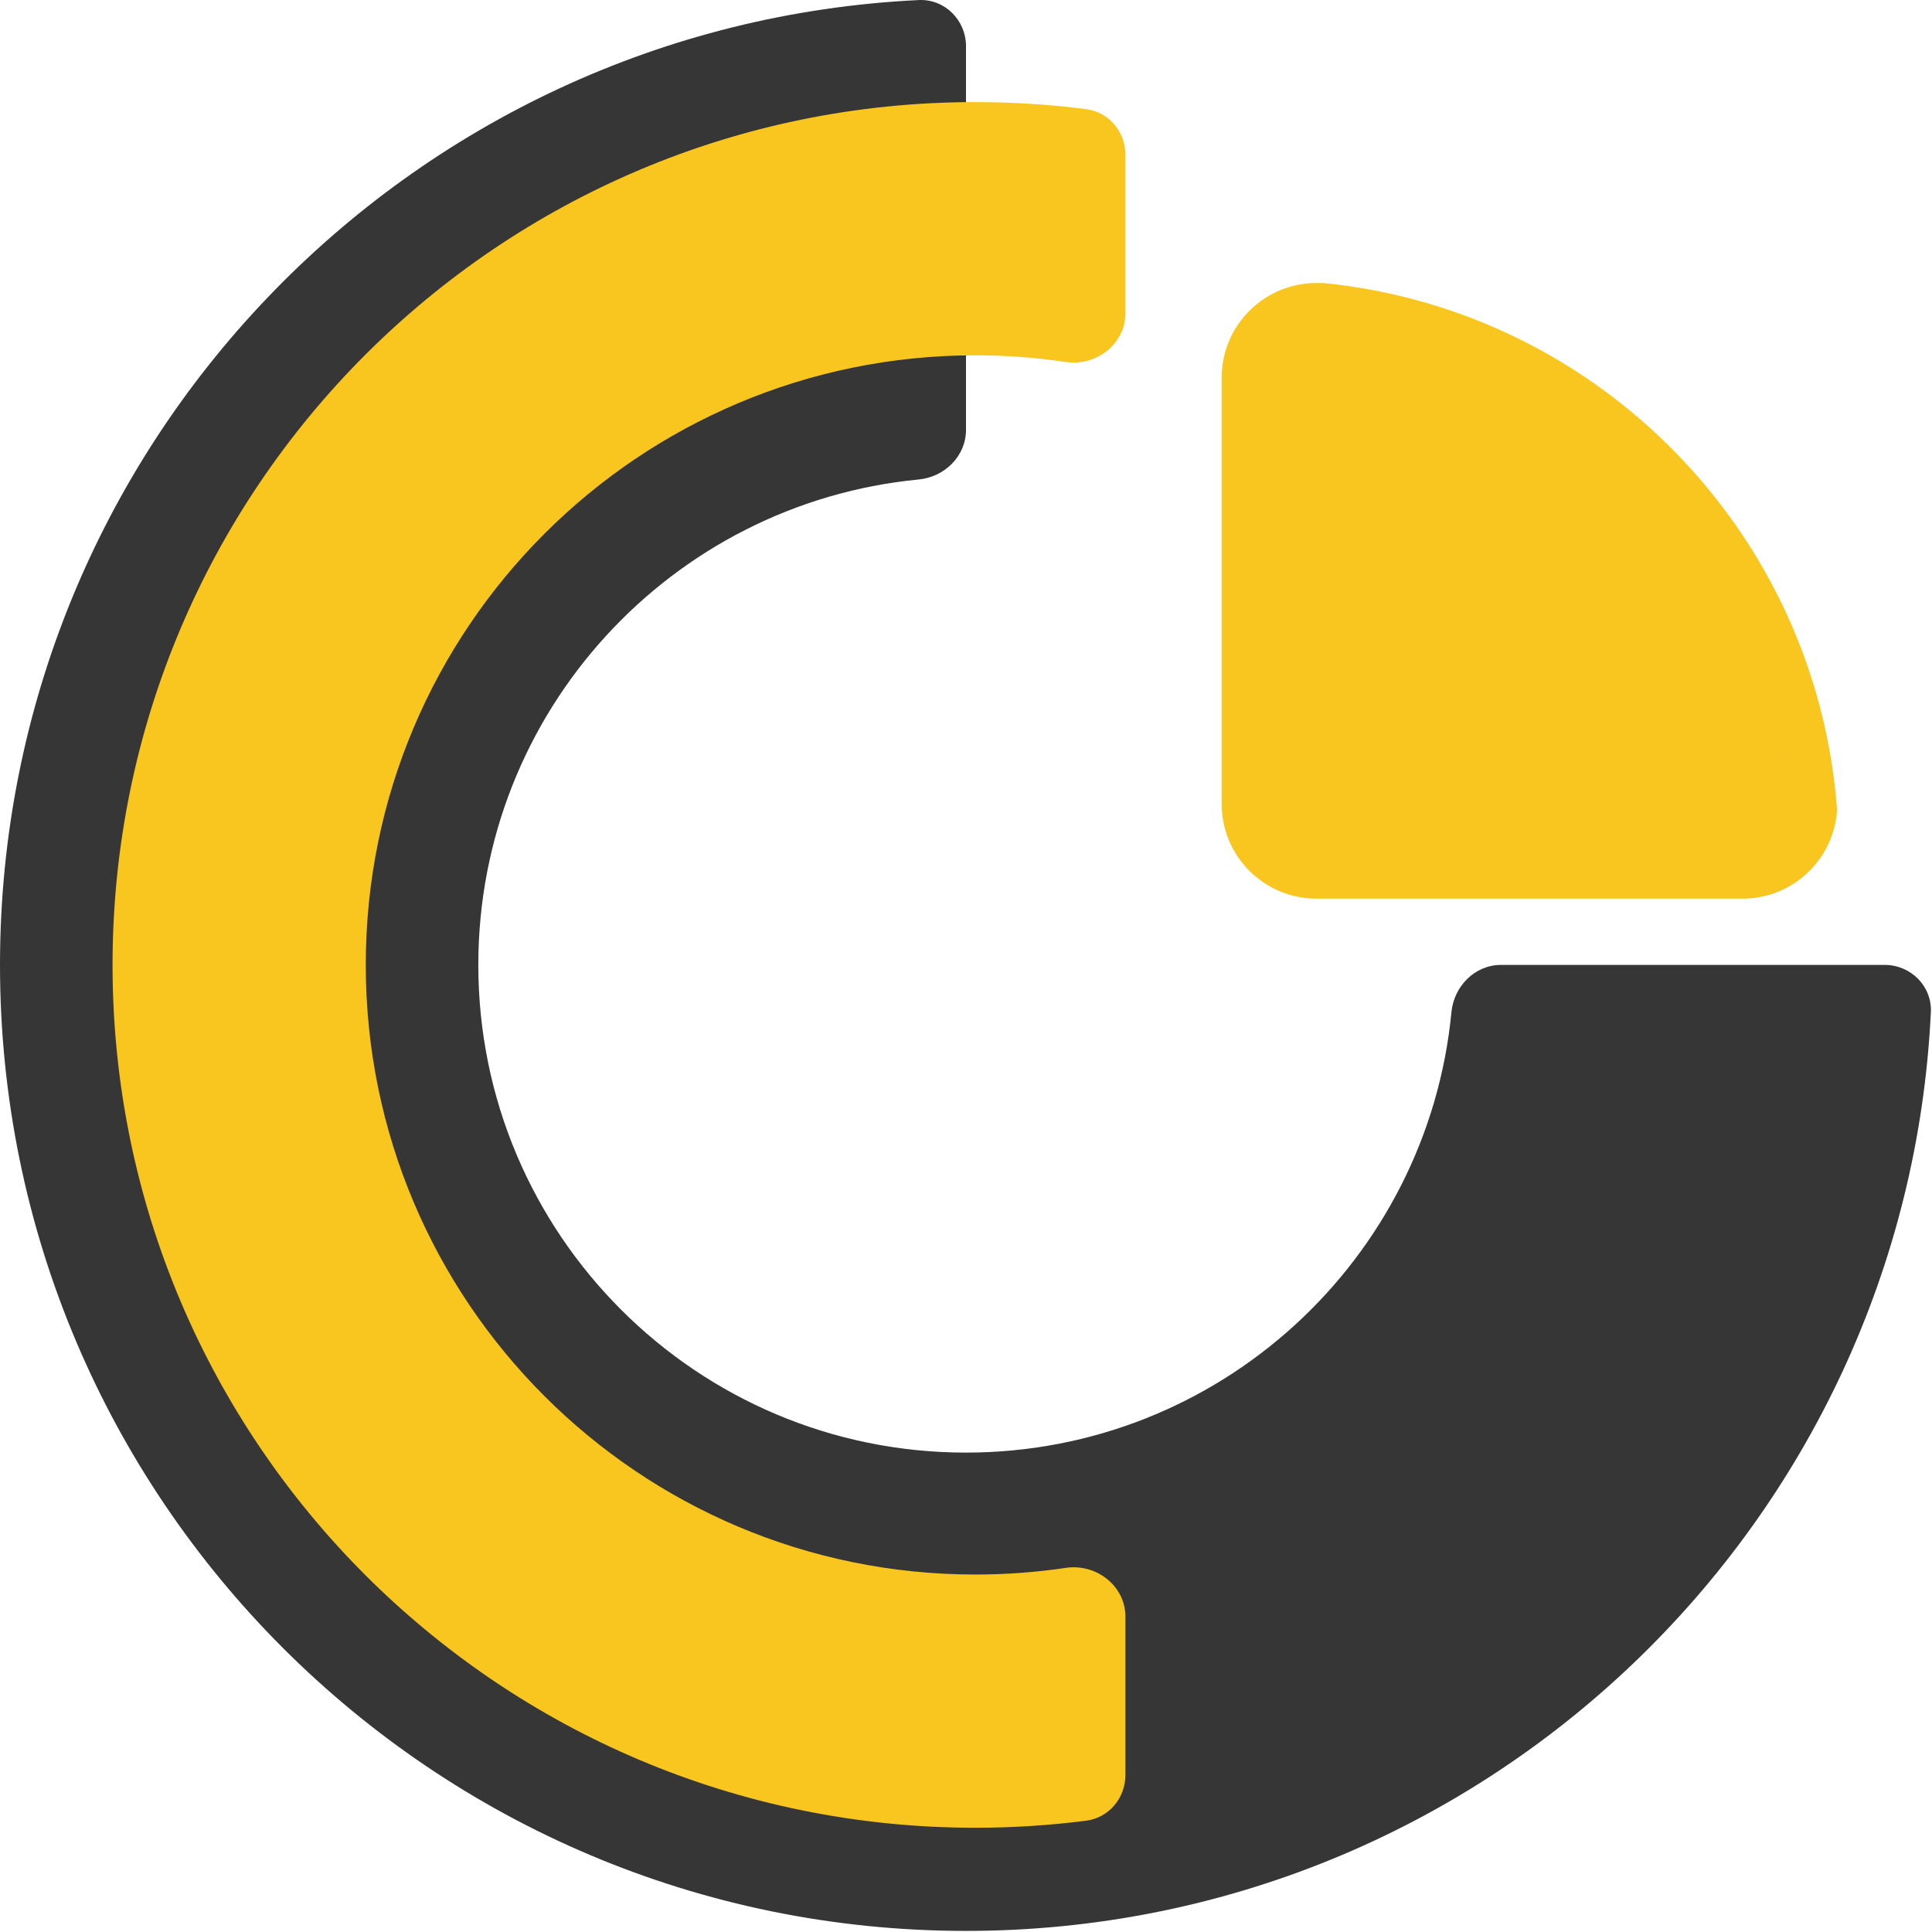
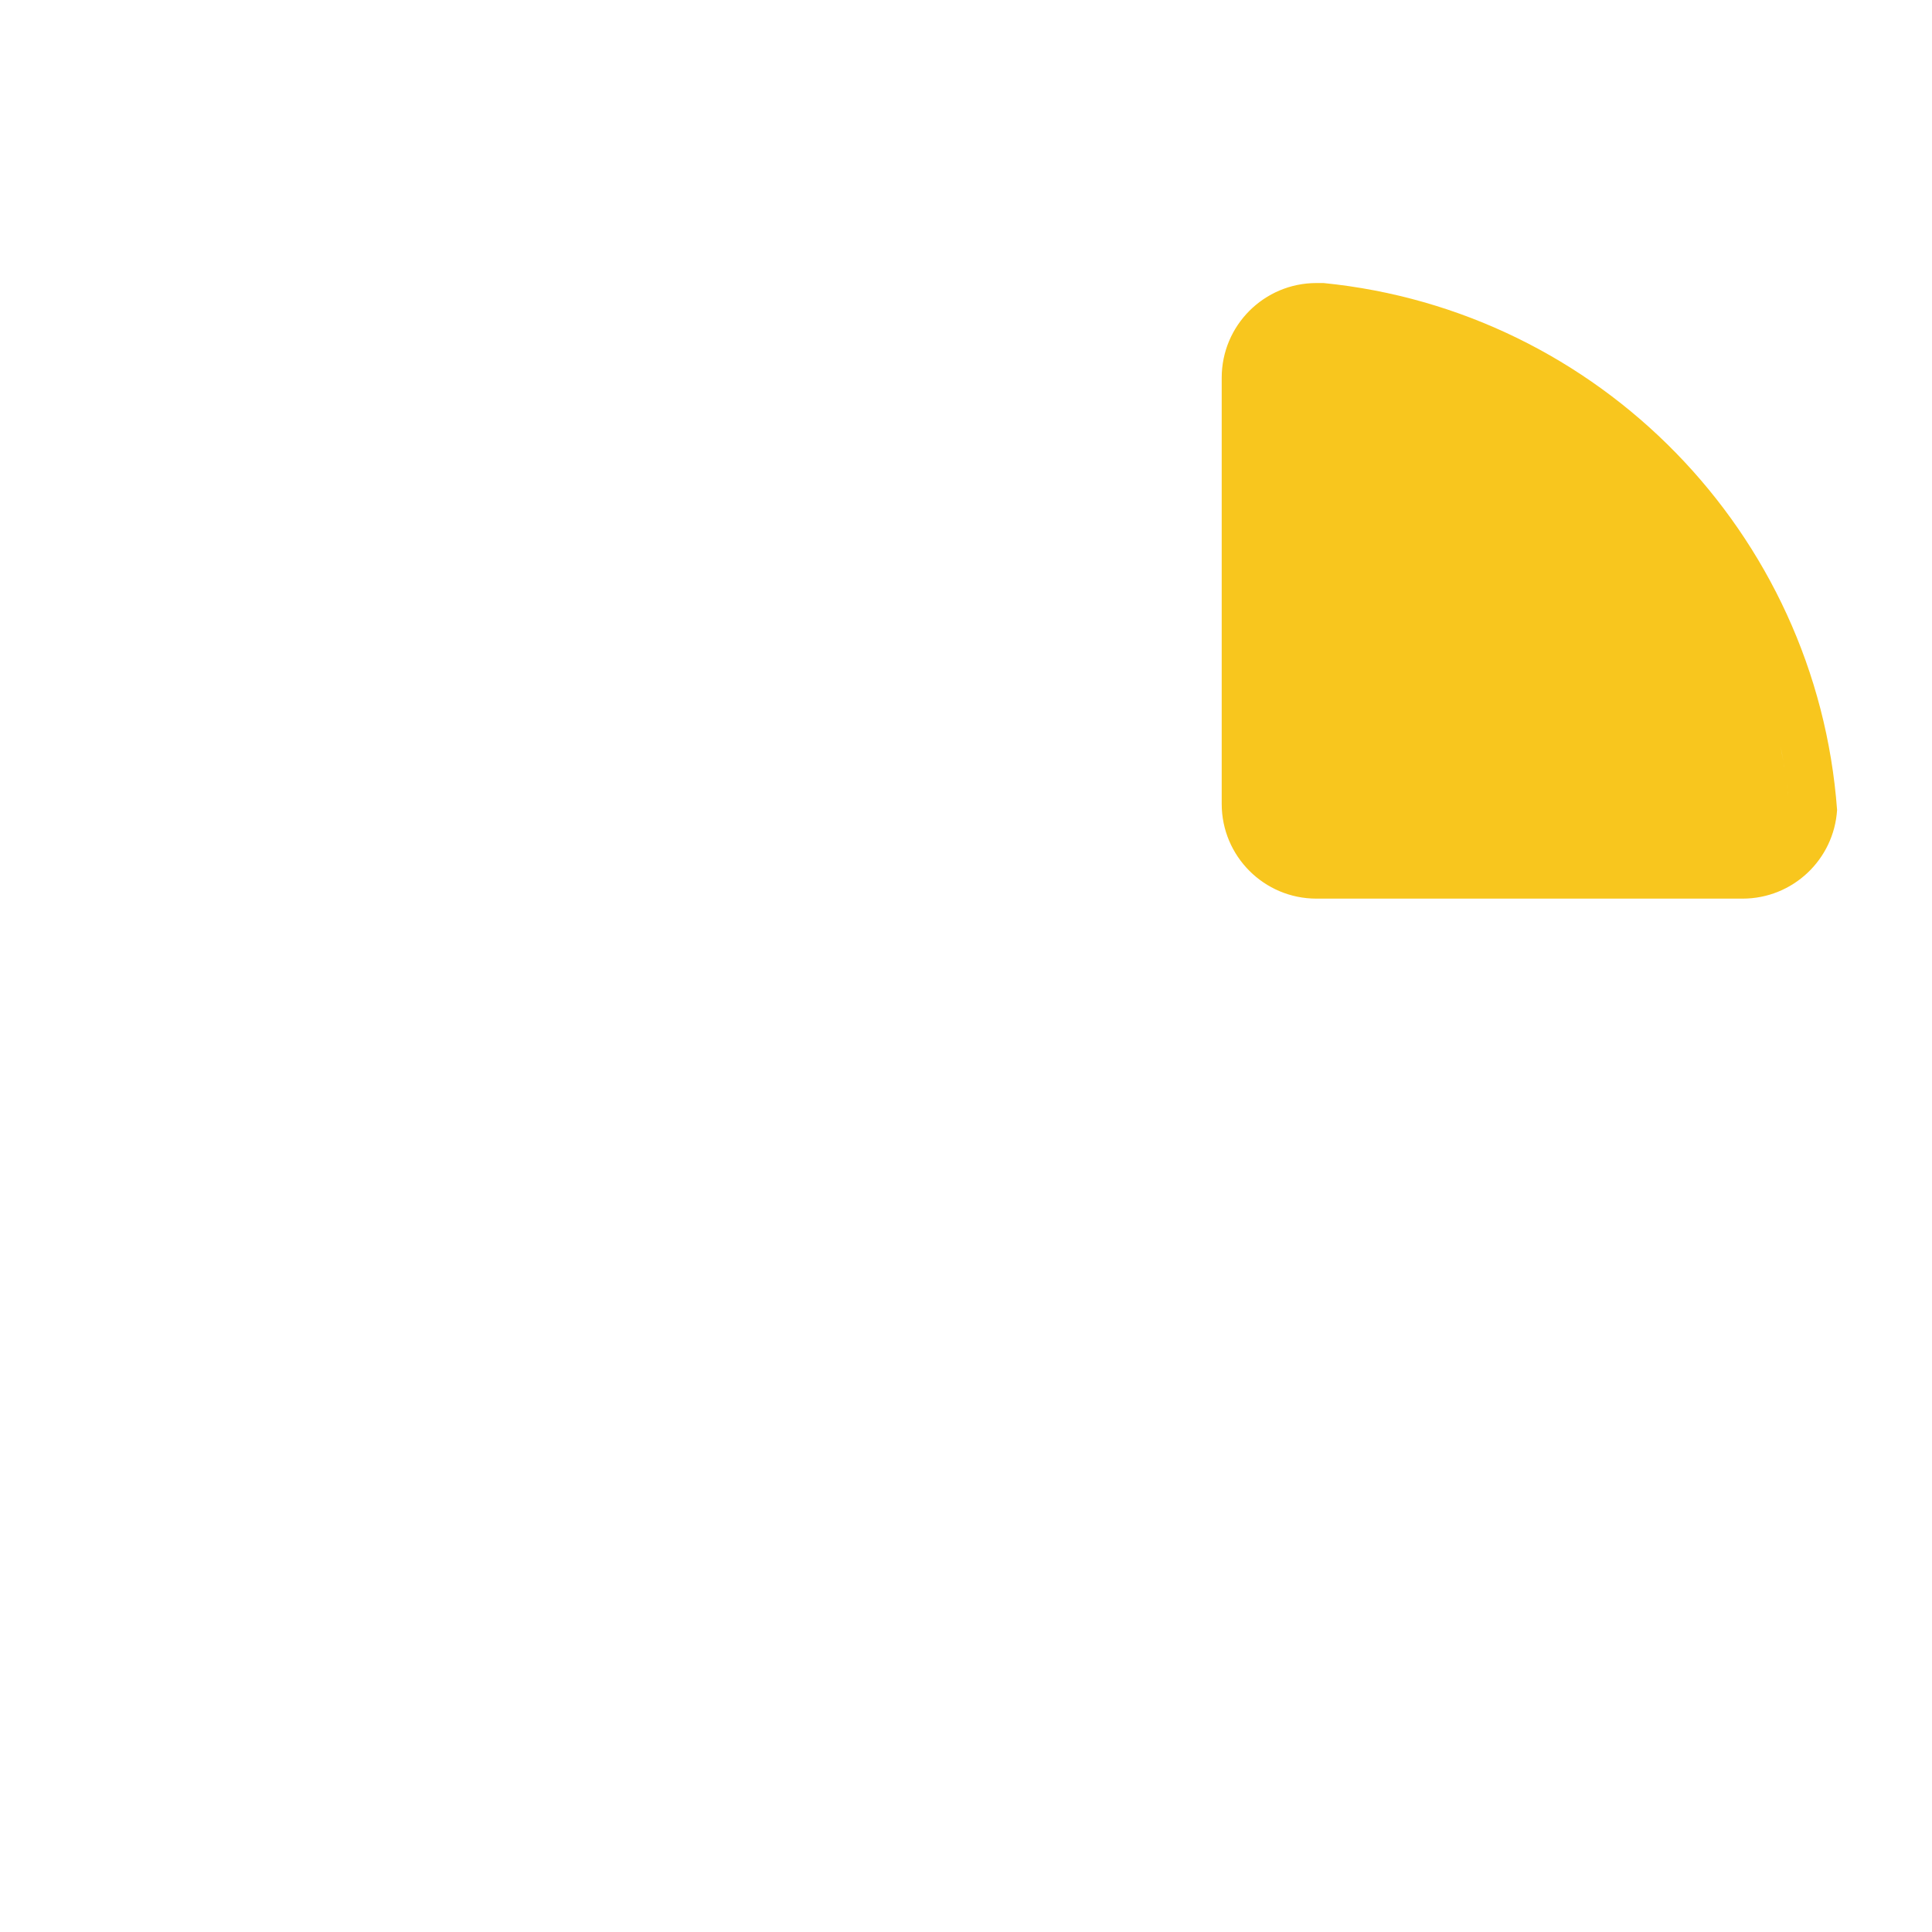
<svg xmlns="http://www.w3.org/2000/svg" width="204" height="204" viewBox="0 0 204 204" fill="none">
-   <path d="M102 45.39C102 48.152 99.755 50.365 97.006 50.629C70.909 53.141 50.505 75.13 50.505 101.885C50.505 130.325 73.56 153.38 102 153.38C128.755 153.38 150.745 132.976 153.256 106.879C153.521 104.131 155.734 101.885 158.495 101.885H199C201.761 101.885 204.013 104.127 203.88 106.885C201.273 160.896 156.657 203.885 102 203.885C45.667 203.885 0 158.218 0 101.885C0 47.229 42.989 2.613 97 0.006C99.758 -0.127 102 2.124 102 4.885V45.39Z" fill="#363636" />
-   <path d="M102.99 10.779C106.952 10.779 110.855 11.033 114.683 11.524C117.092 11.832 118.835 13.925 118.835 16.353V33.058C118.835 36.317 115.763 38.7 112.539 38.22C109.424 37.757 106.235 37.517 102.99 37.517C67.441 37.517 38.622 66.336 38.622 101.886C38.622 137.435 67.441 166.255 102.99 166.255C106.235 166.255 109.424 166.014 112.539 165.551C115.763 165.071 118.835 167.453 118.835 170.712V187.419C118.835 189.847 117.092 191.939 114.683 192.248C110.855 192.739 106.952 192.993 102.99 192.993C52.674 192.993 11.884 152.202 11.884 101.886C11.884 51.569 52.674 10.78 102.99 10.779Z" fill="#F8C61E" />
  <g filter="url(#filter0_d_132_24)">
-     <path d="M139.749 25.886C168.811 28.778 191.815 52.251 193.978 81.522C193.65 86.748 189.31 90.885 184 90.886H139C133.478 90.886 129 86.409 129 80.886V35.886C129 30.363 133.478 25.886 139 25.886H139.749ZM188.926 81.071L188.86 80.371C188.859 80.36 188.857 80.349 188.856 80.338C188.881 80.582 188.905 80.826 188.926 81.071ZM188.827 80.067C188.813 79.936 188.8 79.804 188.785 79.673C188.78 79.631 188.774 79.59 188.769 79.548C188.789 79.721 188.808 79.894 188.827 80.067ZM188.75 79.383C188.733 79.248 188.718 79.112 188.701 78.978C188.694 78.927 188.687 78.877 188.68 78.827C188.704 79.012 188.727 79.197 188.75 79.383ZM188.558 77.94C188.535 77.784 188.51 77.627 188.486 77.471C188.51 77.627 188.535 77.784 188.558 77.94ZM188.427 77.1C188.417 77.036 188.408 76.972 188.398 76.908C188.377 76.781 188.354 76.654 188.332 76.526C188.365 76.717 188.396 76.908 188.427 77.1ZM188.019 74.865C188.118 75.35 188.21 75.837 188.296 76.326C188.25 76.065 188.204 75.803 188.154 75.543C188.11 75.316 188.065 75.09 188.019 74.864V74.865Z" fill="#F8C61E" />
+     <path d="M139.749 25.886C168.811 28.778 191.815 52.251 193.978 81.522C193.65 86.748 189.31 90.885 184 90.886H139C133.478 90.886 129 86.409 129 80.886V35.886C129 30.363 133.478 25.886 139 25.886H139.749ZM188.926 81.071L188.86 80.371C188.881 80.582 188.905 80.826 188.926 81.071ZM188.827 80.067C188.813 79.936 188.8 79.804 188.785 79.673C188.78 79.631 188.774 79.59 188.769 79.548C188.789 79.721 188.808 79.894 188.827 80.067ZM188.75 79.383C188.733 79.248 188.718 79.112 188.701 78.978C188.694 78.927 188.687 78.877 188.68 78.827C188.704 79.012 188.727 79.197 188.75 79.383ZM188.558 77.94C188.535 77.784 188.51 77.627 188.486 77.471C188.51 77.627 188.535 77.784 188.558 77.94ZM188.427 77.1C188.417 77.036 188.408 76.972 188.398 76.908C188.377 76.781 188.354 76.654 188.332 76.526C188.365 76.717 188.396 76.908 188.427 77.1ZM188.019 74.865C188.118 75.35 188.21 75.837 188.296 76.326C188.25 76.065 188.204 75.803 188.154 75.543C188.11 75.316 188.065 75.09 188.019 74.864V74.865Z" fill="#F8C61E" />
  </g>
  <defs>
    <filter id="filter0_d_132_24" x="125" y="25.886" width="72.978" height="73" filterUnits="userSpaceOnUse" color-interpolation-filters="sRGB">
      <feFlood flood-opacity="0" result="BackgroundImageFix" />
      <feColorMatrix in="SourceAlpha" type="matrix" values="0 0 0 0 0 0 0 0 0 0 0 0 0 0 0 0 0 0 127 0" result="hardAlpha" />
      <feOffset dy="4" />
      <feGaussianBlur stdDeviation="2" />
      <feComposite in2="hardAlpha" operator="out" />
      <feColorMatrix type="matrix" values="0 0 0 0 0 0 0 0 0 0 0 0 0 0 0 0 0 0 0.25 0" />
      <feBlend mode="normal" in2="BackgroundImageFix" result="effect1_dropShadow_132_24" />
      <feBlend mode="normal" in="SourceGraphic" in2="effect1_dropShadow_132_24" result="shape" />
    </filter>
  </defs>
</svg>